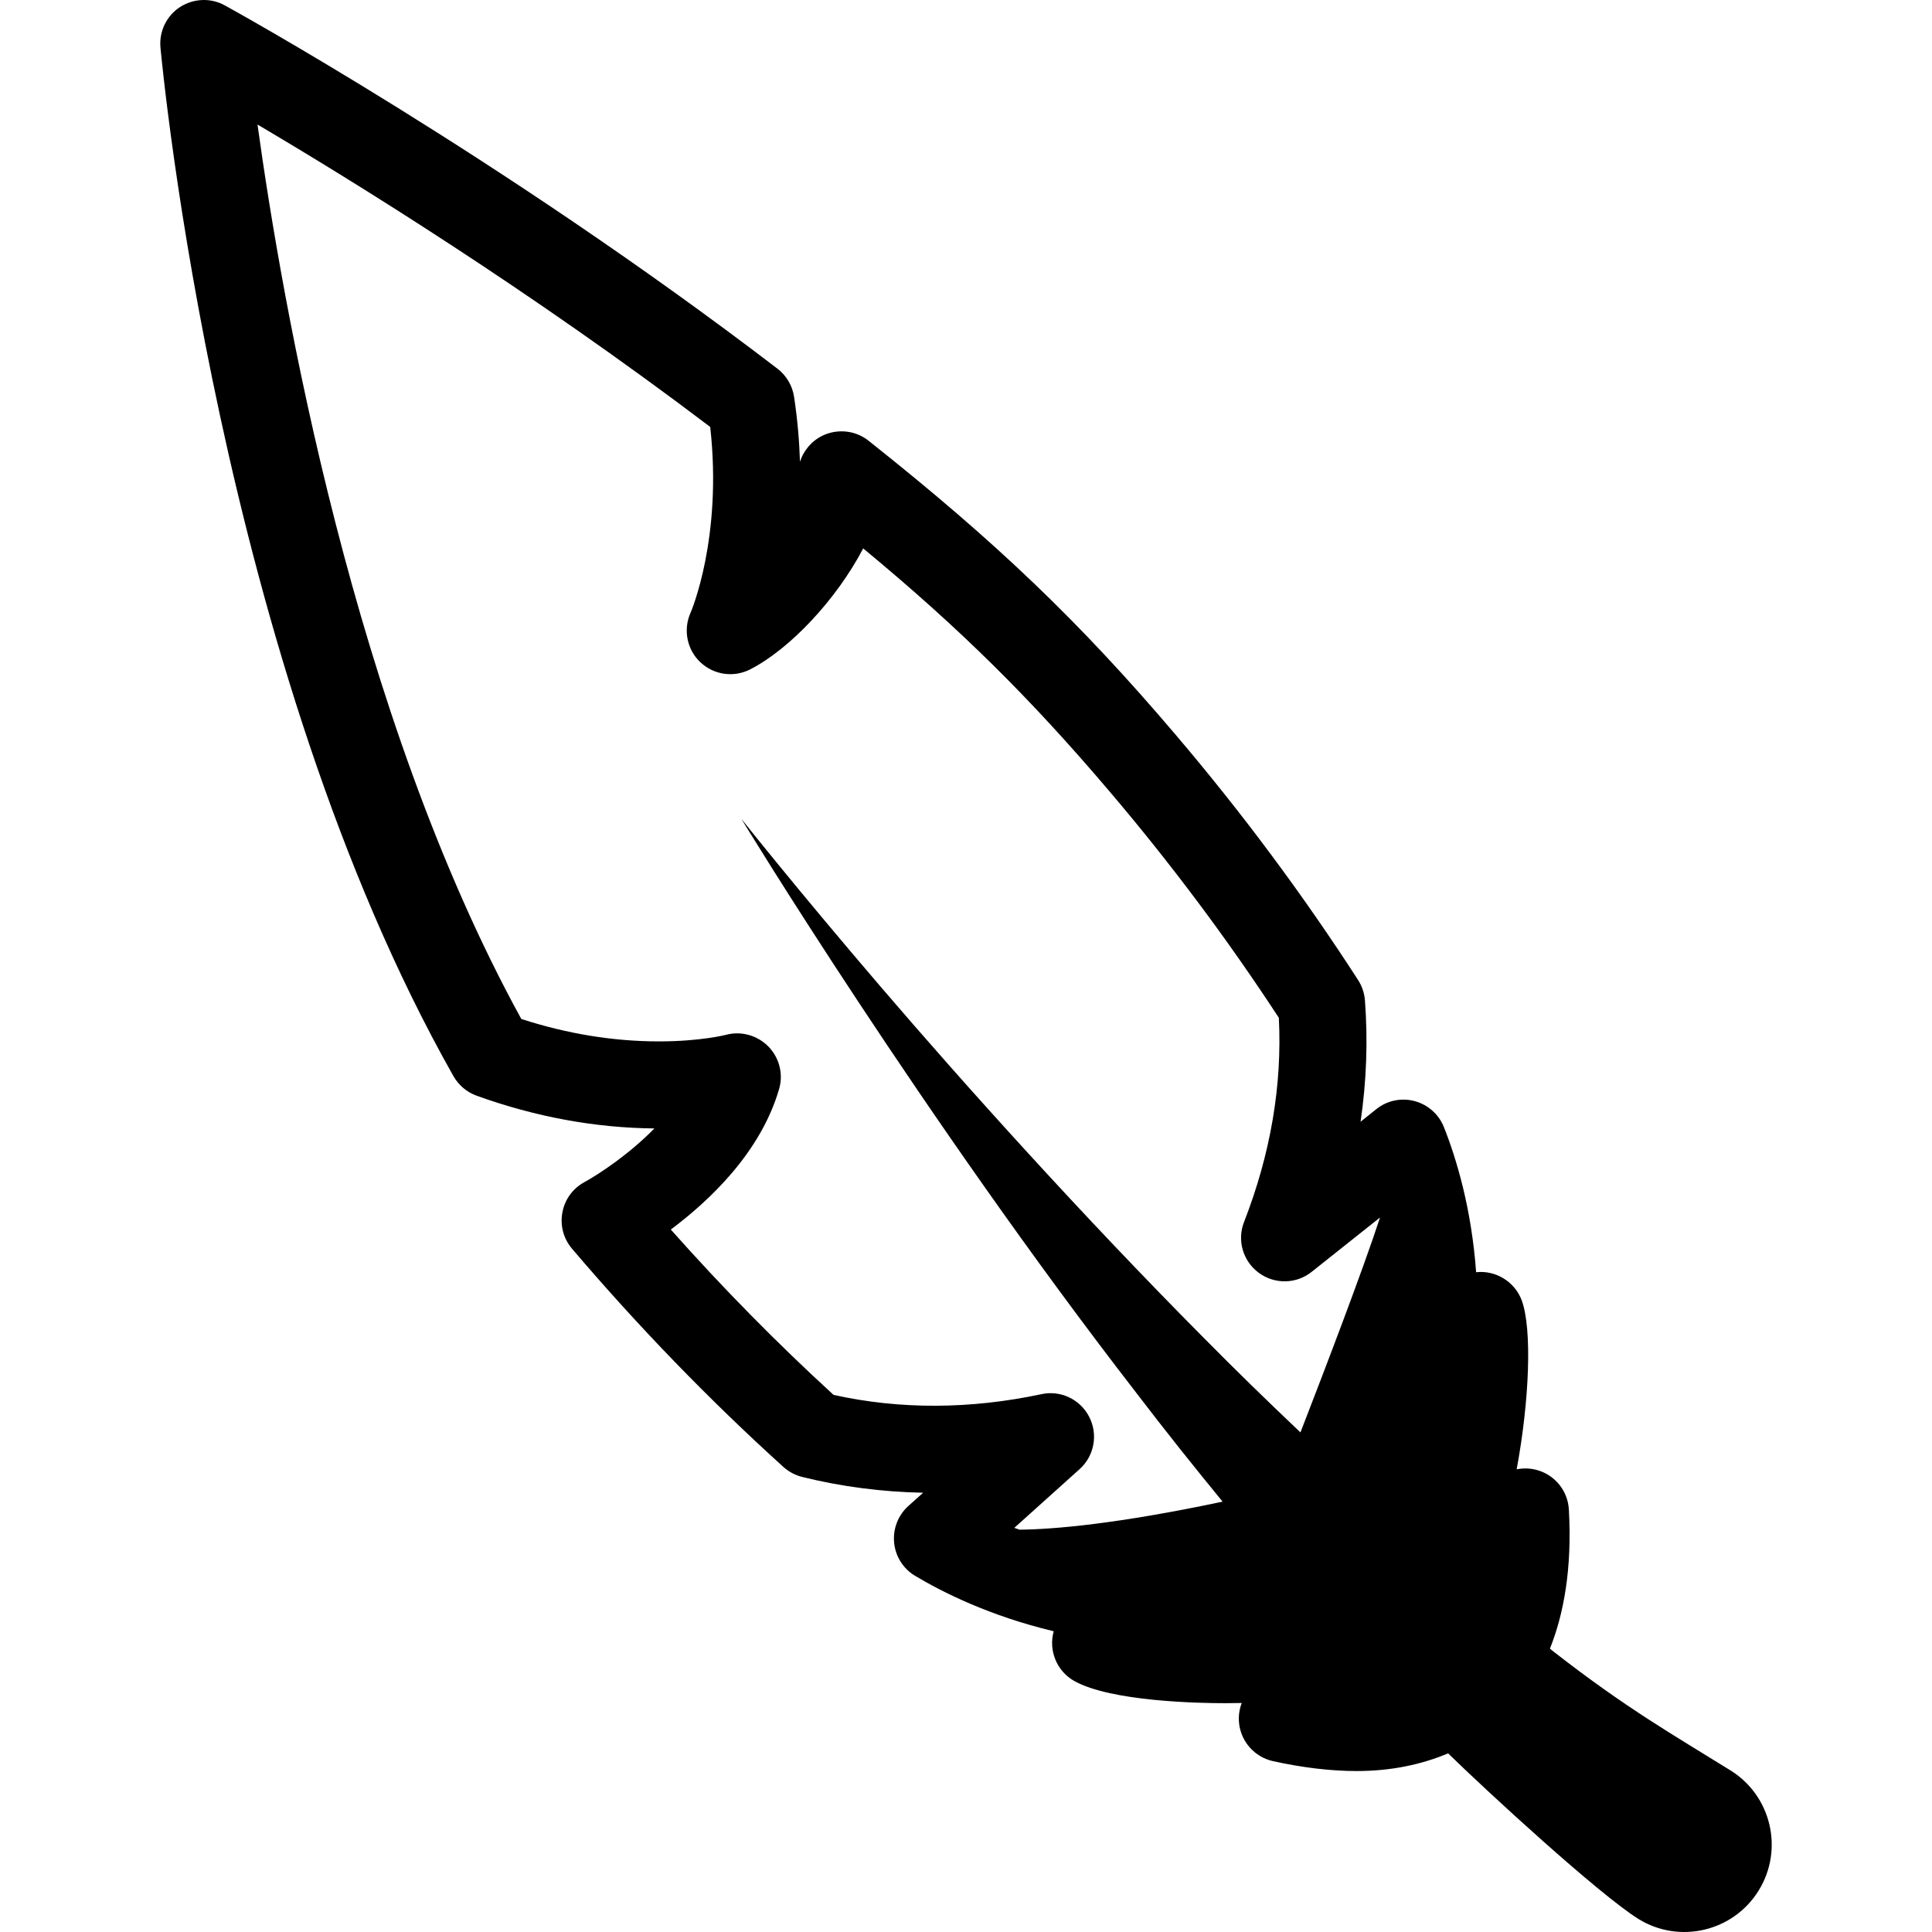
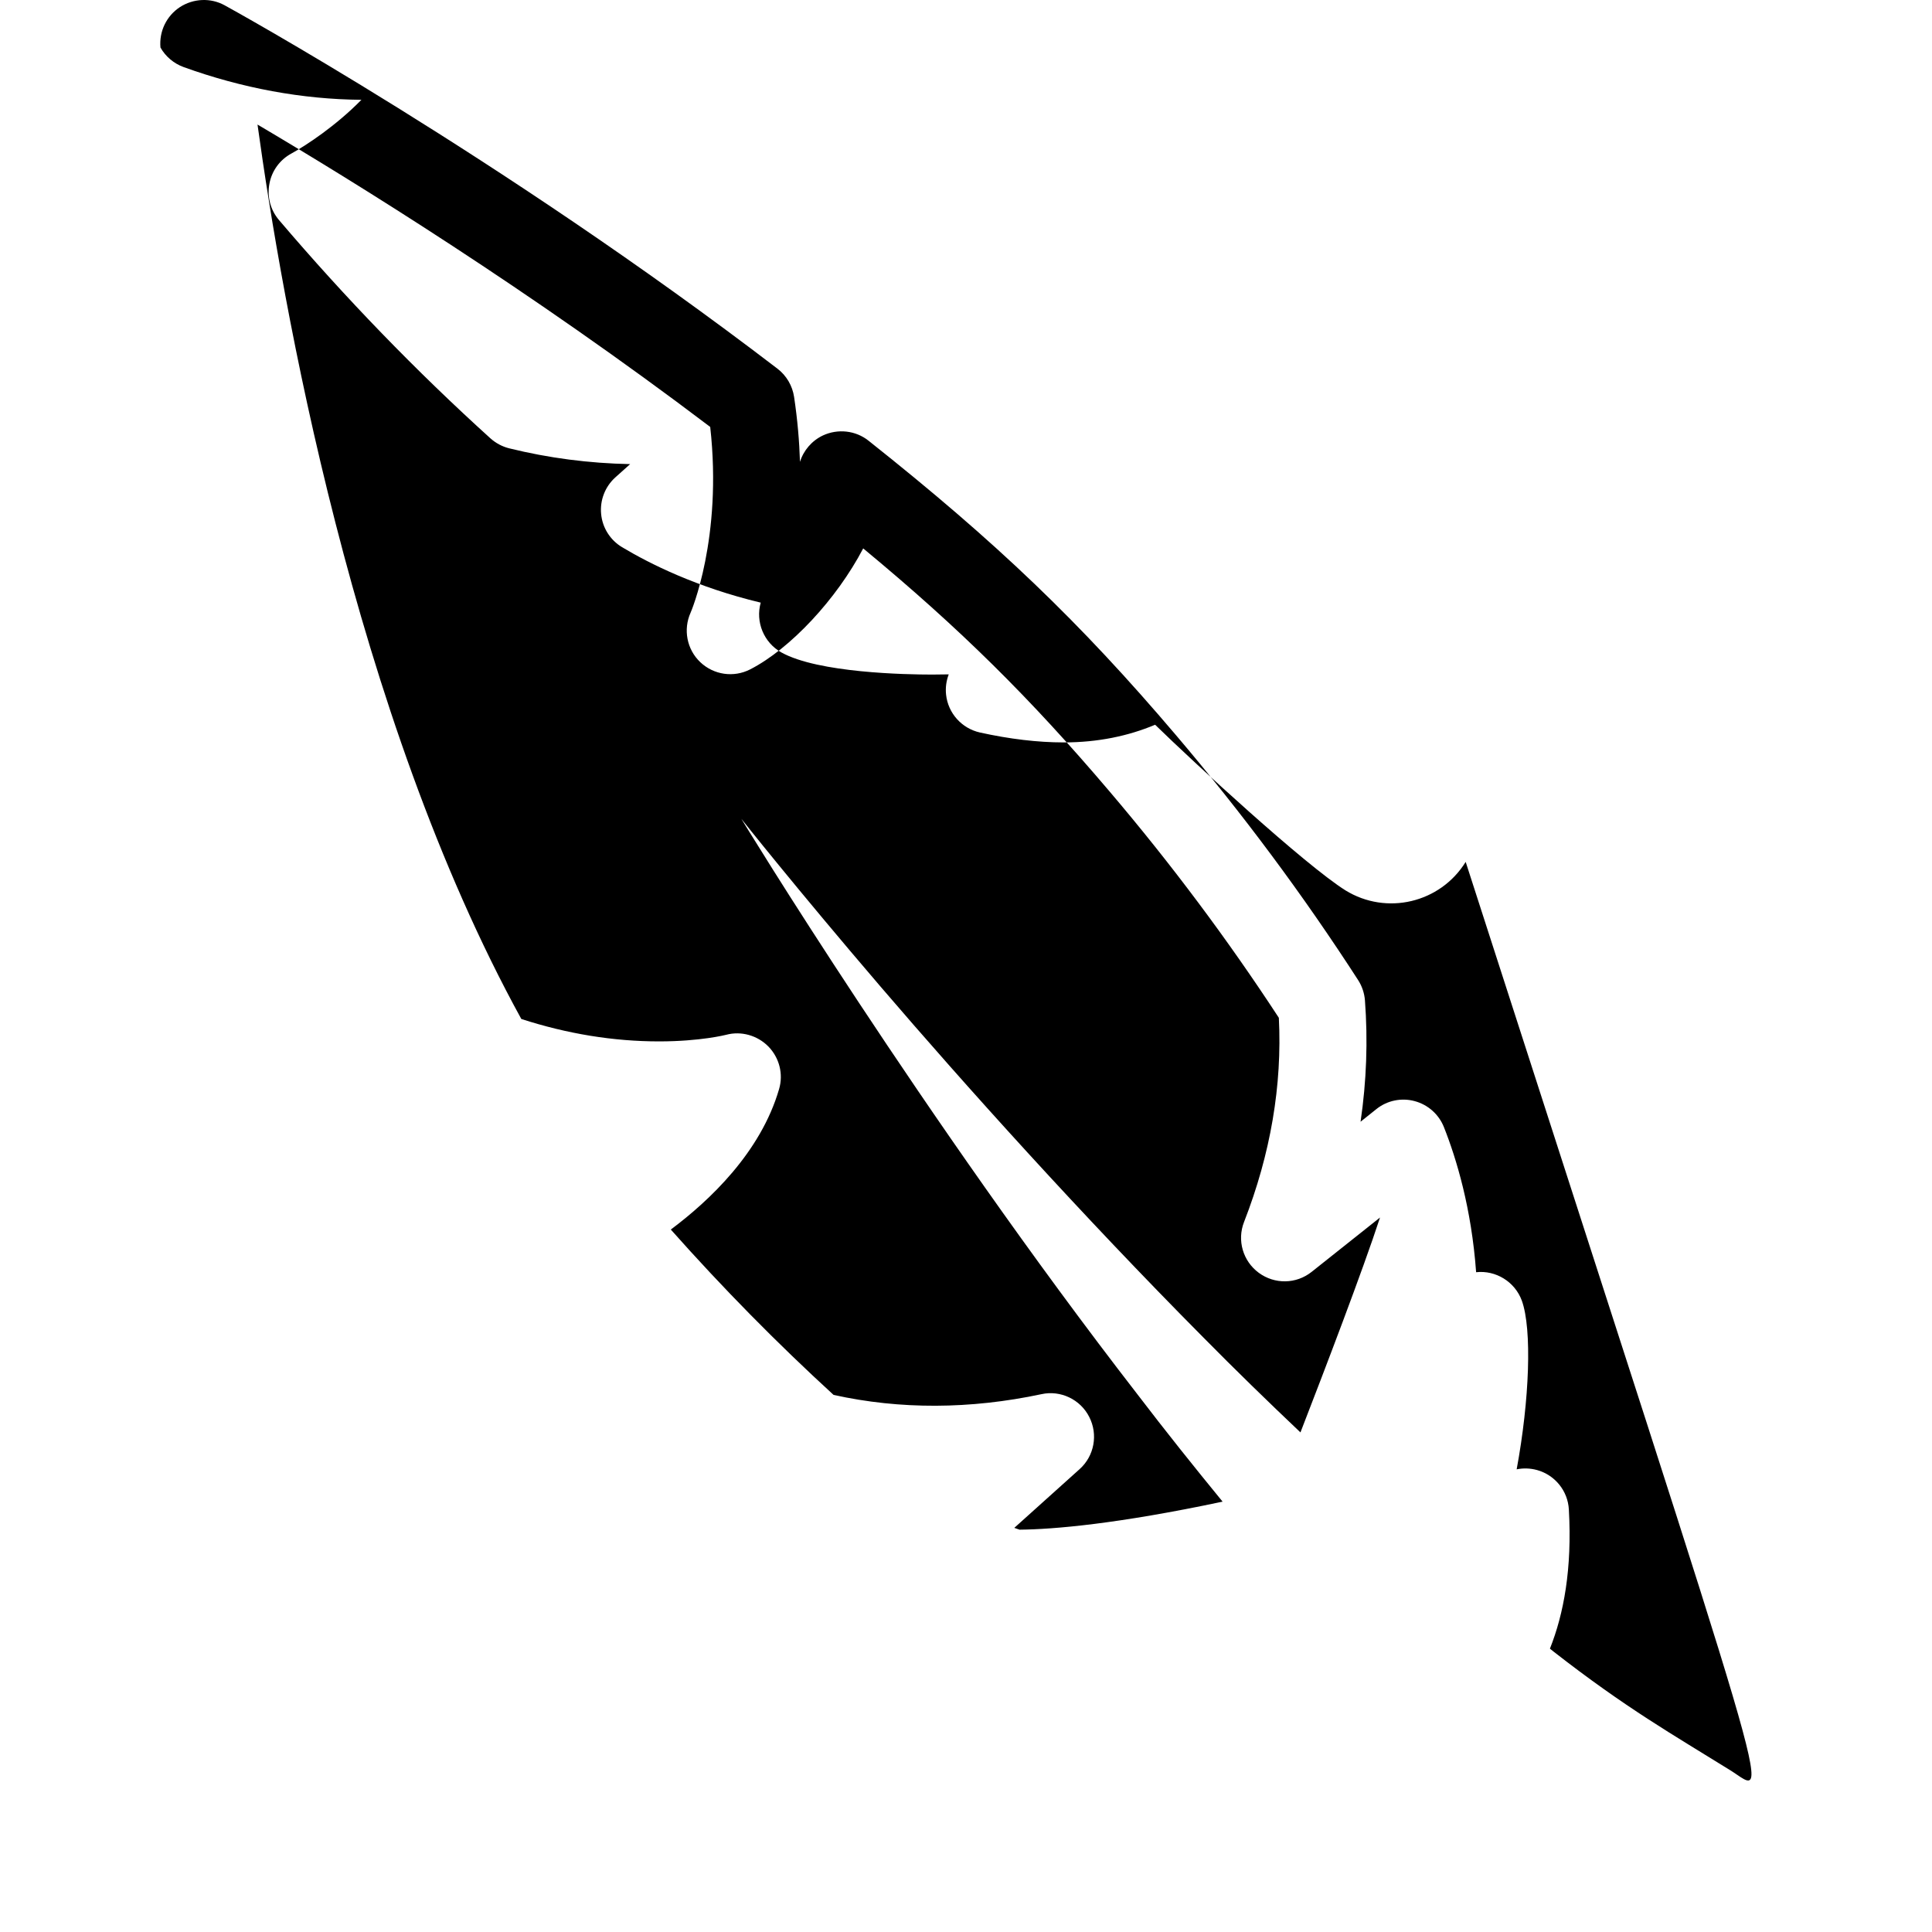
<svg xmlns="http://www.w3.org/2000/svg" fill="#000000" height="800px" width="800px" version="1.1" id="Capa_1" viewBox="0 0 488.65 488.65" xml:space="preserve">
-   <path d="M437.632,447.747c-14.565-9.045-26.359-15.712-44.689-30.012c-0.289-0.223-0.64-0.52-0.929-0.751  c3.477-8.725,5.639-20.15,4.791-35.187c-0.258-4.719-3.51-8.732-8.059-9.99c-1.731-0.473-3.493-0.512-5.144-0.176  c3.252-17.538,3.91-35.435,1.314-42.645c-1.748-4.816-6.619-7.764-11.569-7.211c-1.17-16.135-4.968-28.688-8.14-36.684  c-1.281-3.245-4.038-5.688-7.387-6.586c-3.365-0.92-7.003-0.161-9.71,2.02l-3.99,3.188c1.506-10.263,1.875-20.517,1.106-30.708  c-0.145-1.818-0.737-3.588-1.731-5.127c-13.81-21.39-29.289-42.228-46.066-61.945c-24.306-28.608-45.393-48.789-77.743-74.459  c-3.268-2.61-7.77-3.099-11.567-1.329c-2.804,1.337-4.888,3.78-5.785,6.673c-0.159-5.158-0.625-10.655-1.49-16.43  c-0.433-2.837-1.923-5.385-4.197-7.131C126.628,39.676,57.521,1.725,56.816,1.34c-3.541-1.946-7.884-1.754-11.313,0.458  c-3.413,2.243-5.286,6.168-4.919,10.222c0.594,6.305,14.95,155.606,74.106,260.164c1.298,2.29,3.382,4.044,5.849,4.942  c14.854,5.36,29.994,8.148,44.976,8.284c-6.442,6.57-13.973,11.528-17.689,13.572c-2.932,1.577-4.983,4.389-5.577,7.651  c-0.625,3.277,0.256,6.634,2.404,9.165c16.727,19.659,34.721,38.254,53.5,55.239c1.363,1.217,2.998,2.09,4.76,2.523  c9.918,2.451,20.204,3.788,30.572,3.989l-3.765,3.373c-2.579,2.34-3.91,5.769-3.574,9.237c0.32,3.477,2.292,6.592,5.272,8.387  c7.003,4.19,18.892,10.159,35.091,14.037c-1.362,4.871,0.768,10.102,5.222,12.594c9.342,5.2,31.581,5.6,38.134,5.6  c1.283,0,2.709-0.016,4.199-0.049c-0.609,1.603-0.865,3.342-0.673,5.127c0.497,4.688,3.957,8.54,8.556,9.574  c7.515,1.659,14.629,2.509,21.182,2.509c8.668,0,16.343-1.619,23.136-4.471c9.631,9.421,37.911,35.458,48.118,41.877  c10.397,6.425,24.002,3.196,30.428-7.186C451.22,467.782,448.015,454.155,437.632,447.747z M210.828,352.802  c-14.276-13.067-28.071-27.079-41.163-41.819c9.71-7.259,22.721-19.467,27.384-35.53c1.121-3.807,0.064-7.908-2.692-10.752  c-2.788-2.837-6.906-3.998-10.703-2.973c-0.08,0.016-6.489,1.667-16.952,1.667c-11.552,0-23.249-1.907-34.851-5.672  C89.358,180.396,71.269,75.998,65.131,31.503C89.47,45.868,134.079,73.459,179.63,107.98c3.157,28.137-4.886,46.835-4.967,46.988  c-1.907,4.263-0.945,9.285,2.451,12.506c3.413,3.237,8.445,3.966,12.627,1.826c10.125-5.191,21.855-17.736,28.583-30.595  c24.452,20.229,42.269,37.87,62.33,61.495c15.526,18.252,29.898,37.486,42.797,57.226c0.865,17.049-2.084,34.41-8.798,51.634  c-1.826,4.638-0.287,9.91,3.718,12.859c4.021,2.965,9.485,2.868,13.379-0.24l17.289-13.74c-4.438,13.587-13.987,38.51-20.124,54.35  c-8.22-7.789-16.471-15.815-24.58-24.035c-30.828-31.044-60.23-63.754-81.701-88.807c-21.471-25.067-35.138-42.356-35.138-42.356  s45.81,75.371,100.256,145.655c7.017,9.19,14.245,18.234,21.471,27.054c-26.695,5.657-42.717,7.003-51.354,7.091  c-0.4-0.153-0.914-0.297-1.331-0.458l16.537-14.868c3.7-3.326,4.694-8.748,2.419-13.187c-2.243-4.446-7.274-6.825-12.081-5.761  C245.39,356.456,227.635,356.528,210.828,352.802z" />
+   <path d="M437.632,447.747c-14.565-9.045-26.359-15.712-44.689-30.012c-0.289-0.223-0.64-0.52-0.929-0.751  c3.477-8.725,5.639-20.15,4.791-35.187c-0.258-4.719-3.51-8.732-8.059-9.99c-1.731-0.473-3.493-0.512-5.144-0.176  c3.252-17.538,3.91-35.435,1.314-42.645c-1.748-4.816-6.619-7.764-11.569-7.211c-1.17-16.135-4.968-28.688-8.14-36.684  c-1.281-3.245-4.038-5.688-7.387-6.586c-3.365-0.92-7.003-0.161-9.71,2.02l-3.99,3.188c1.506-10.263,1.875-20.517,1.106-30.708  c-0.145-1.818-0.737-3.588-1.731-5.127c-13.81-21.39-29.289-42.228-46.066-61.945c-24.306-28.608-45.393-48.789-77.743-74.459  c-3.268-2.61-7.77-3.099-11.567-1.329c-2.804,1.337-4.888,3.78-5.785,6.673c-0.159-5.158-0.625-10.655-1.49-16.43  c-0.433-2.837-1.923-5.385-4.197-7.131C126.628,39.676,57.521,1.725,56.816,1.34c-3.541-1.946-7.884-1.754-11.313,0.458  c-3.413,2.243-5.286,6.168-4.919,10.222c1.298,2.29,3.382,4.044,5.849,4.942  c14.854,5.36,29.994,8.148,44.976,8.284c-6.442,6.57-13.973,11.528-17.689,13.572c-2.932,1.577-4.983,4.389-5.577,7.651  c-0.625,3.277,0.256,6.634,2.404,9.165c16.727,19.659,34.721,38.254,53.5,55.239c1.363,1.217,2.998,2.09,4.76,2.523  c9.918,2.451,20.204,3.788,30.572,3.989l-3.765,3.373c-2.579,2.34-3.91,5.769-3.574,9.237c0.32,3.477,2.292,6.592,5.272,8.387  c7.003,4.19,18.892,10.159,35.091,14.037c-1.362,4.871,0.768,10.102,5.222,12.594c9.342,5.2,31.581,5.6,38.134,5.6  c1.283,0,2.709-0.016,4.199-0.049c-0.609,1.603-0.865,3.342-0.673,5.127c0.497,4.688,3.957,8.54,8.556,9.574  c7.515,1.659,14.629,2.509,21.182,2.509c8.668,0,16.343-1.619,23.136-4.471c9.631,9.421,37.911,35.458,48.118,41.877  c10.397,6.425,24.002,3.196,30.428-7.186C451.22,467.782,448.015,454.155,437.632,447.747z M210.828,352.802  c-14.276-13.067-28.071-27.079-41.163-41.819c9.71-7.259,22.721-19.467,27.384-35.53c1.121-3.807,0.064-7.908-2.692-10.752  c-2.788-2.837-6.906-3.998-10.703-2.973c-0.08,0.016-6.489,1.667-16.952,1.667c-11.552,0-23.249-1.907-34.851-5.672  C89.358,180.396,71.269,75.998,65.131,31.503C89.47,45.868,134.079,73.459,179.63,107.98c3.157,28.137-4.886,46.835-4.967,46.988  c-1.907,4.263-0.945,9.285,2.451,12.506c3.413,3.237,8.445,3.966,12.627,1.826c10.125-5.191,21.855-17.736,28.583-30.595  c24.452,20.229,42.269,37.87,62.33,61.495c15.526,18.252,29.898,37.486,42.797,57.226c0.865,17.049-2.084,34.41-8.798,51.634  c-1.826,4.638-0.287,9.91,3.718,12.859c4.021,2.965,9.485,2.868,13.379-0.24l17.289-13.74c-4.438,13.587-13.987,38.51-20.124,54.35  c-8.22-7.789-16.471-15.815-24.58-24.035c-30.828-31.044-60.23-63.754-81.701-88.807c-21.471-25.067-35.138-42.356-35.138-42.356  s45.81,75.371,100.256,145.655c7.017,9.19,14.245,18.234,21.471,27.054c-26.695,5.657-42.717,7.003-51.354,7.091  c-0.4-0.153-0.914-0.297-1.331-0.458l16.537-14.868c3.7-3.326,4.694-8.748,2.419-13.187c-2.243-4.446-7.274-6.825-12.081-5.761  C245.39,356.456,227.635,356.528,210.828,352.802z" />
</svg>